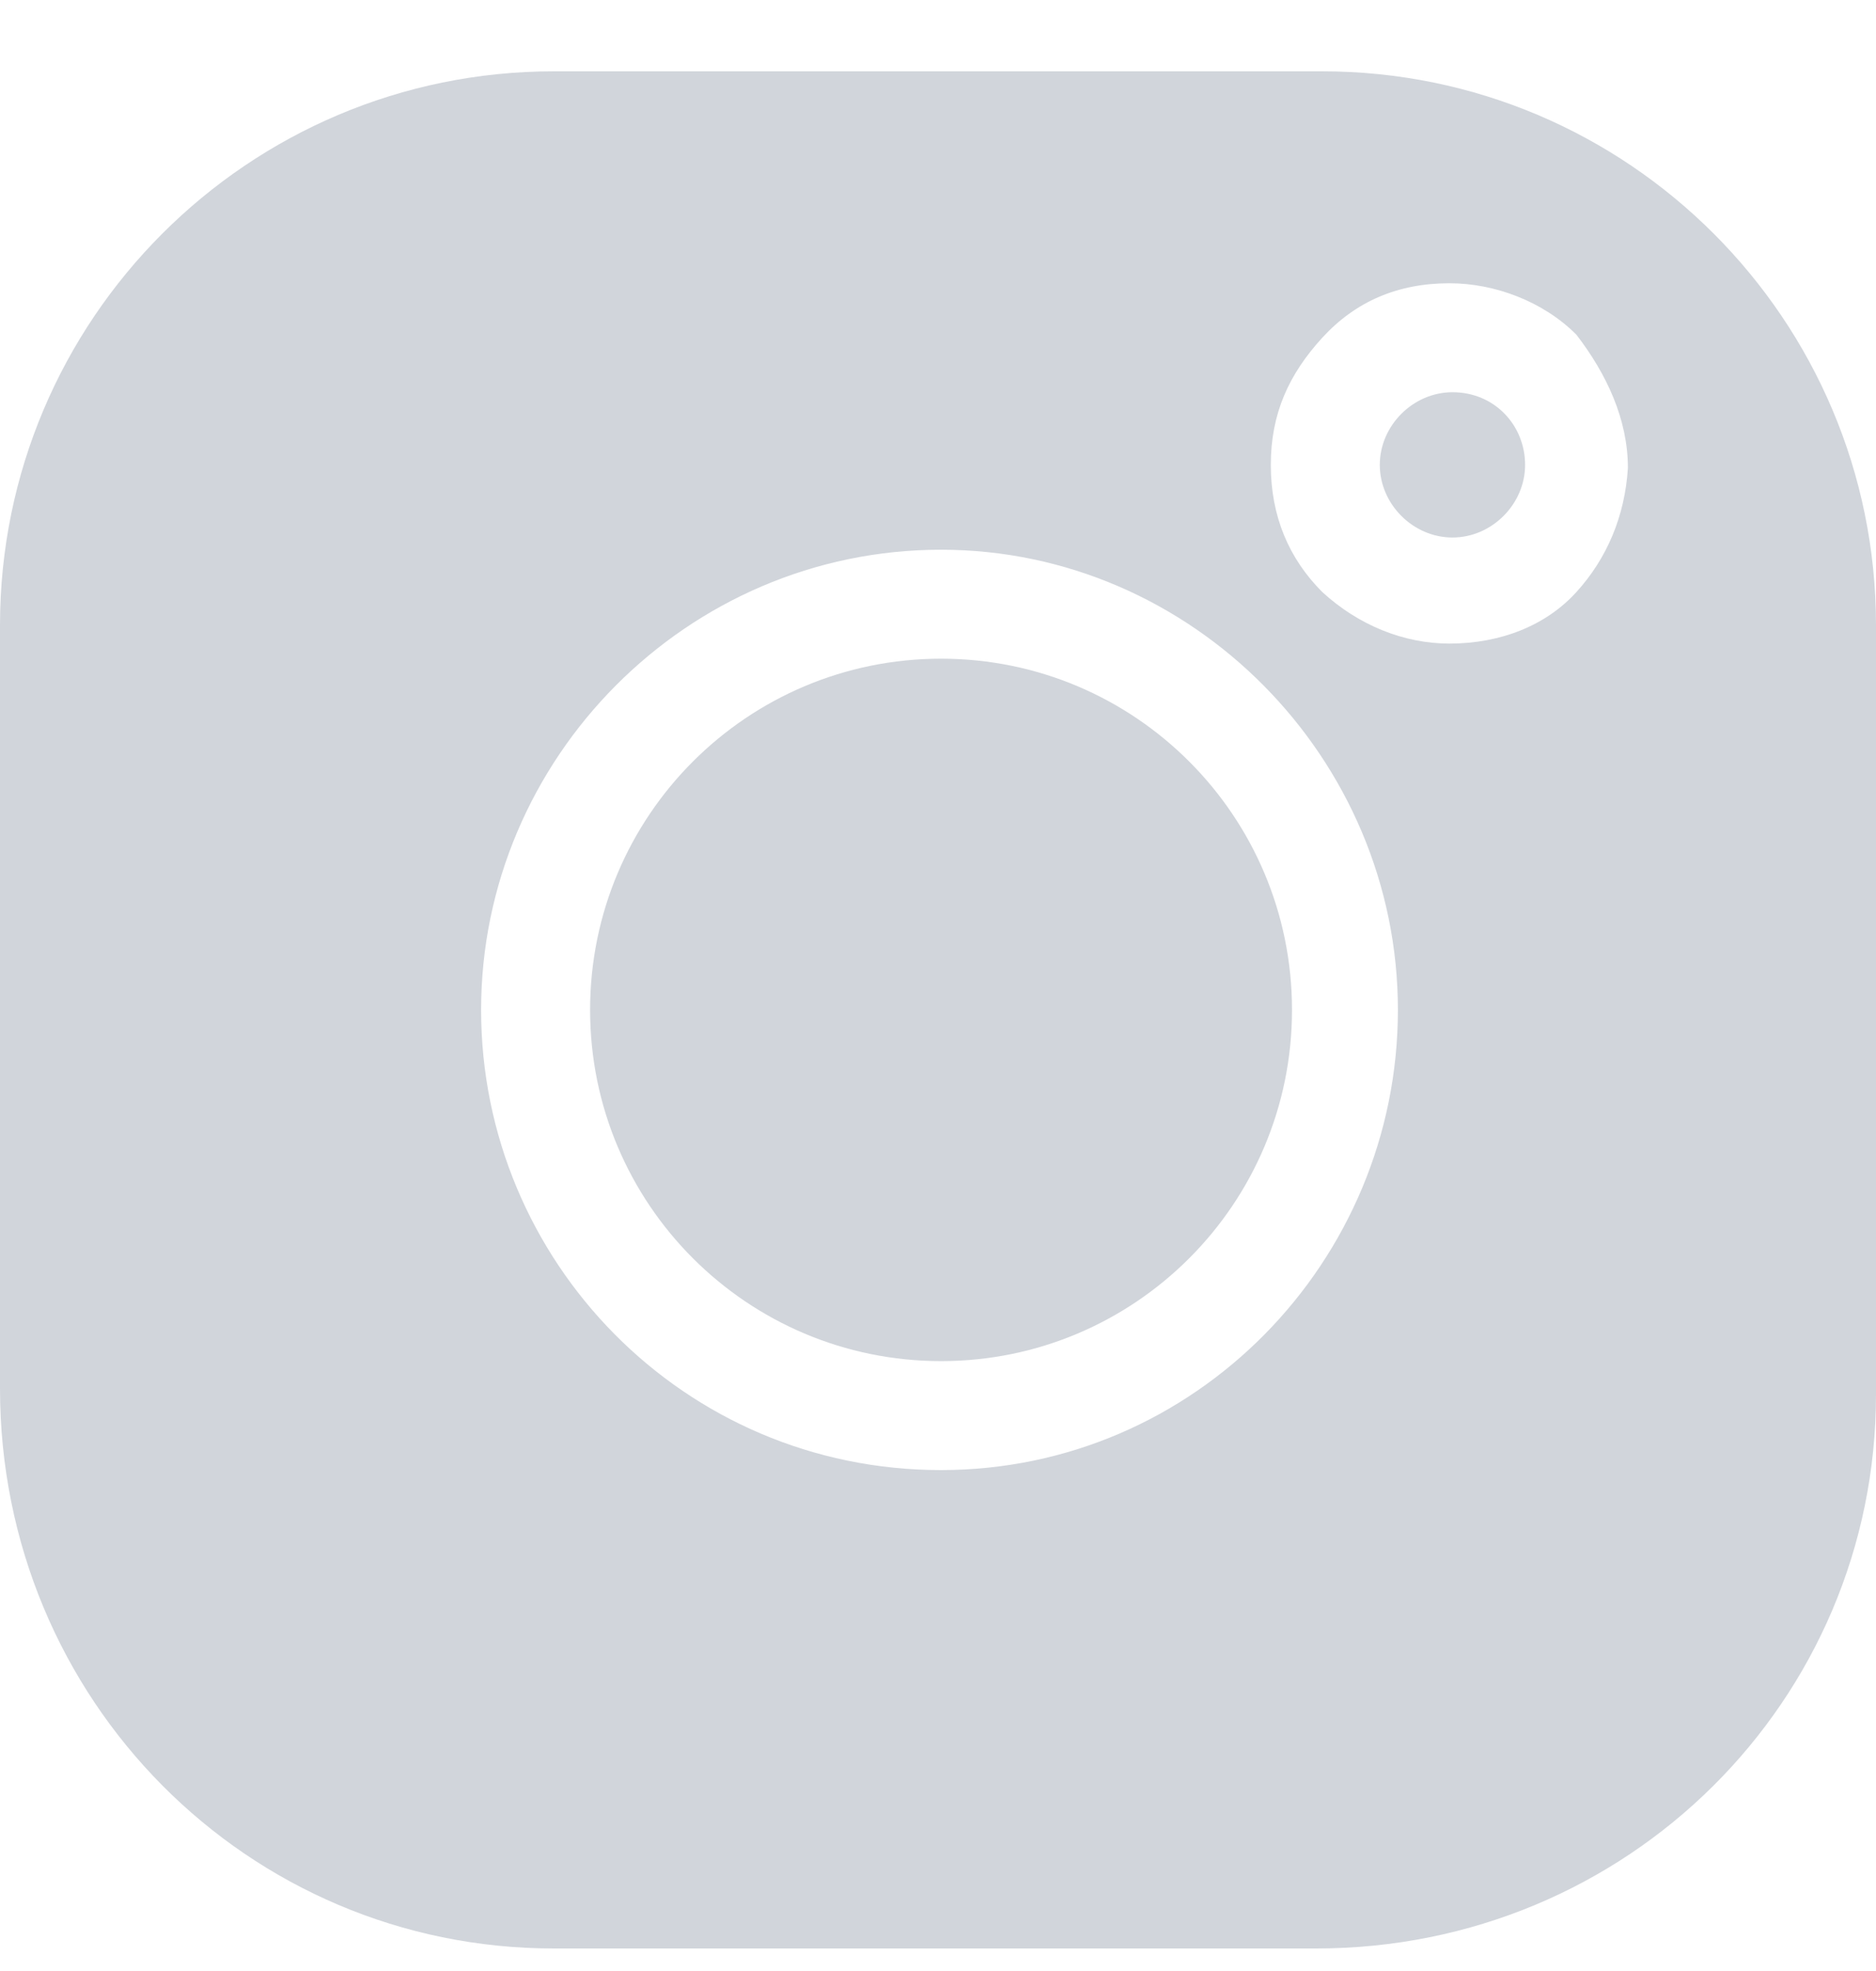
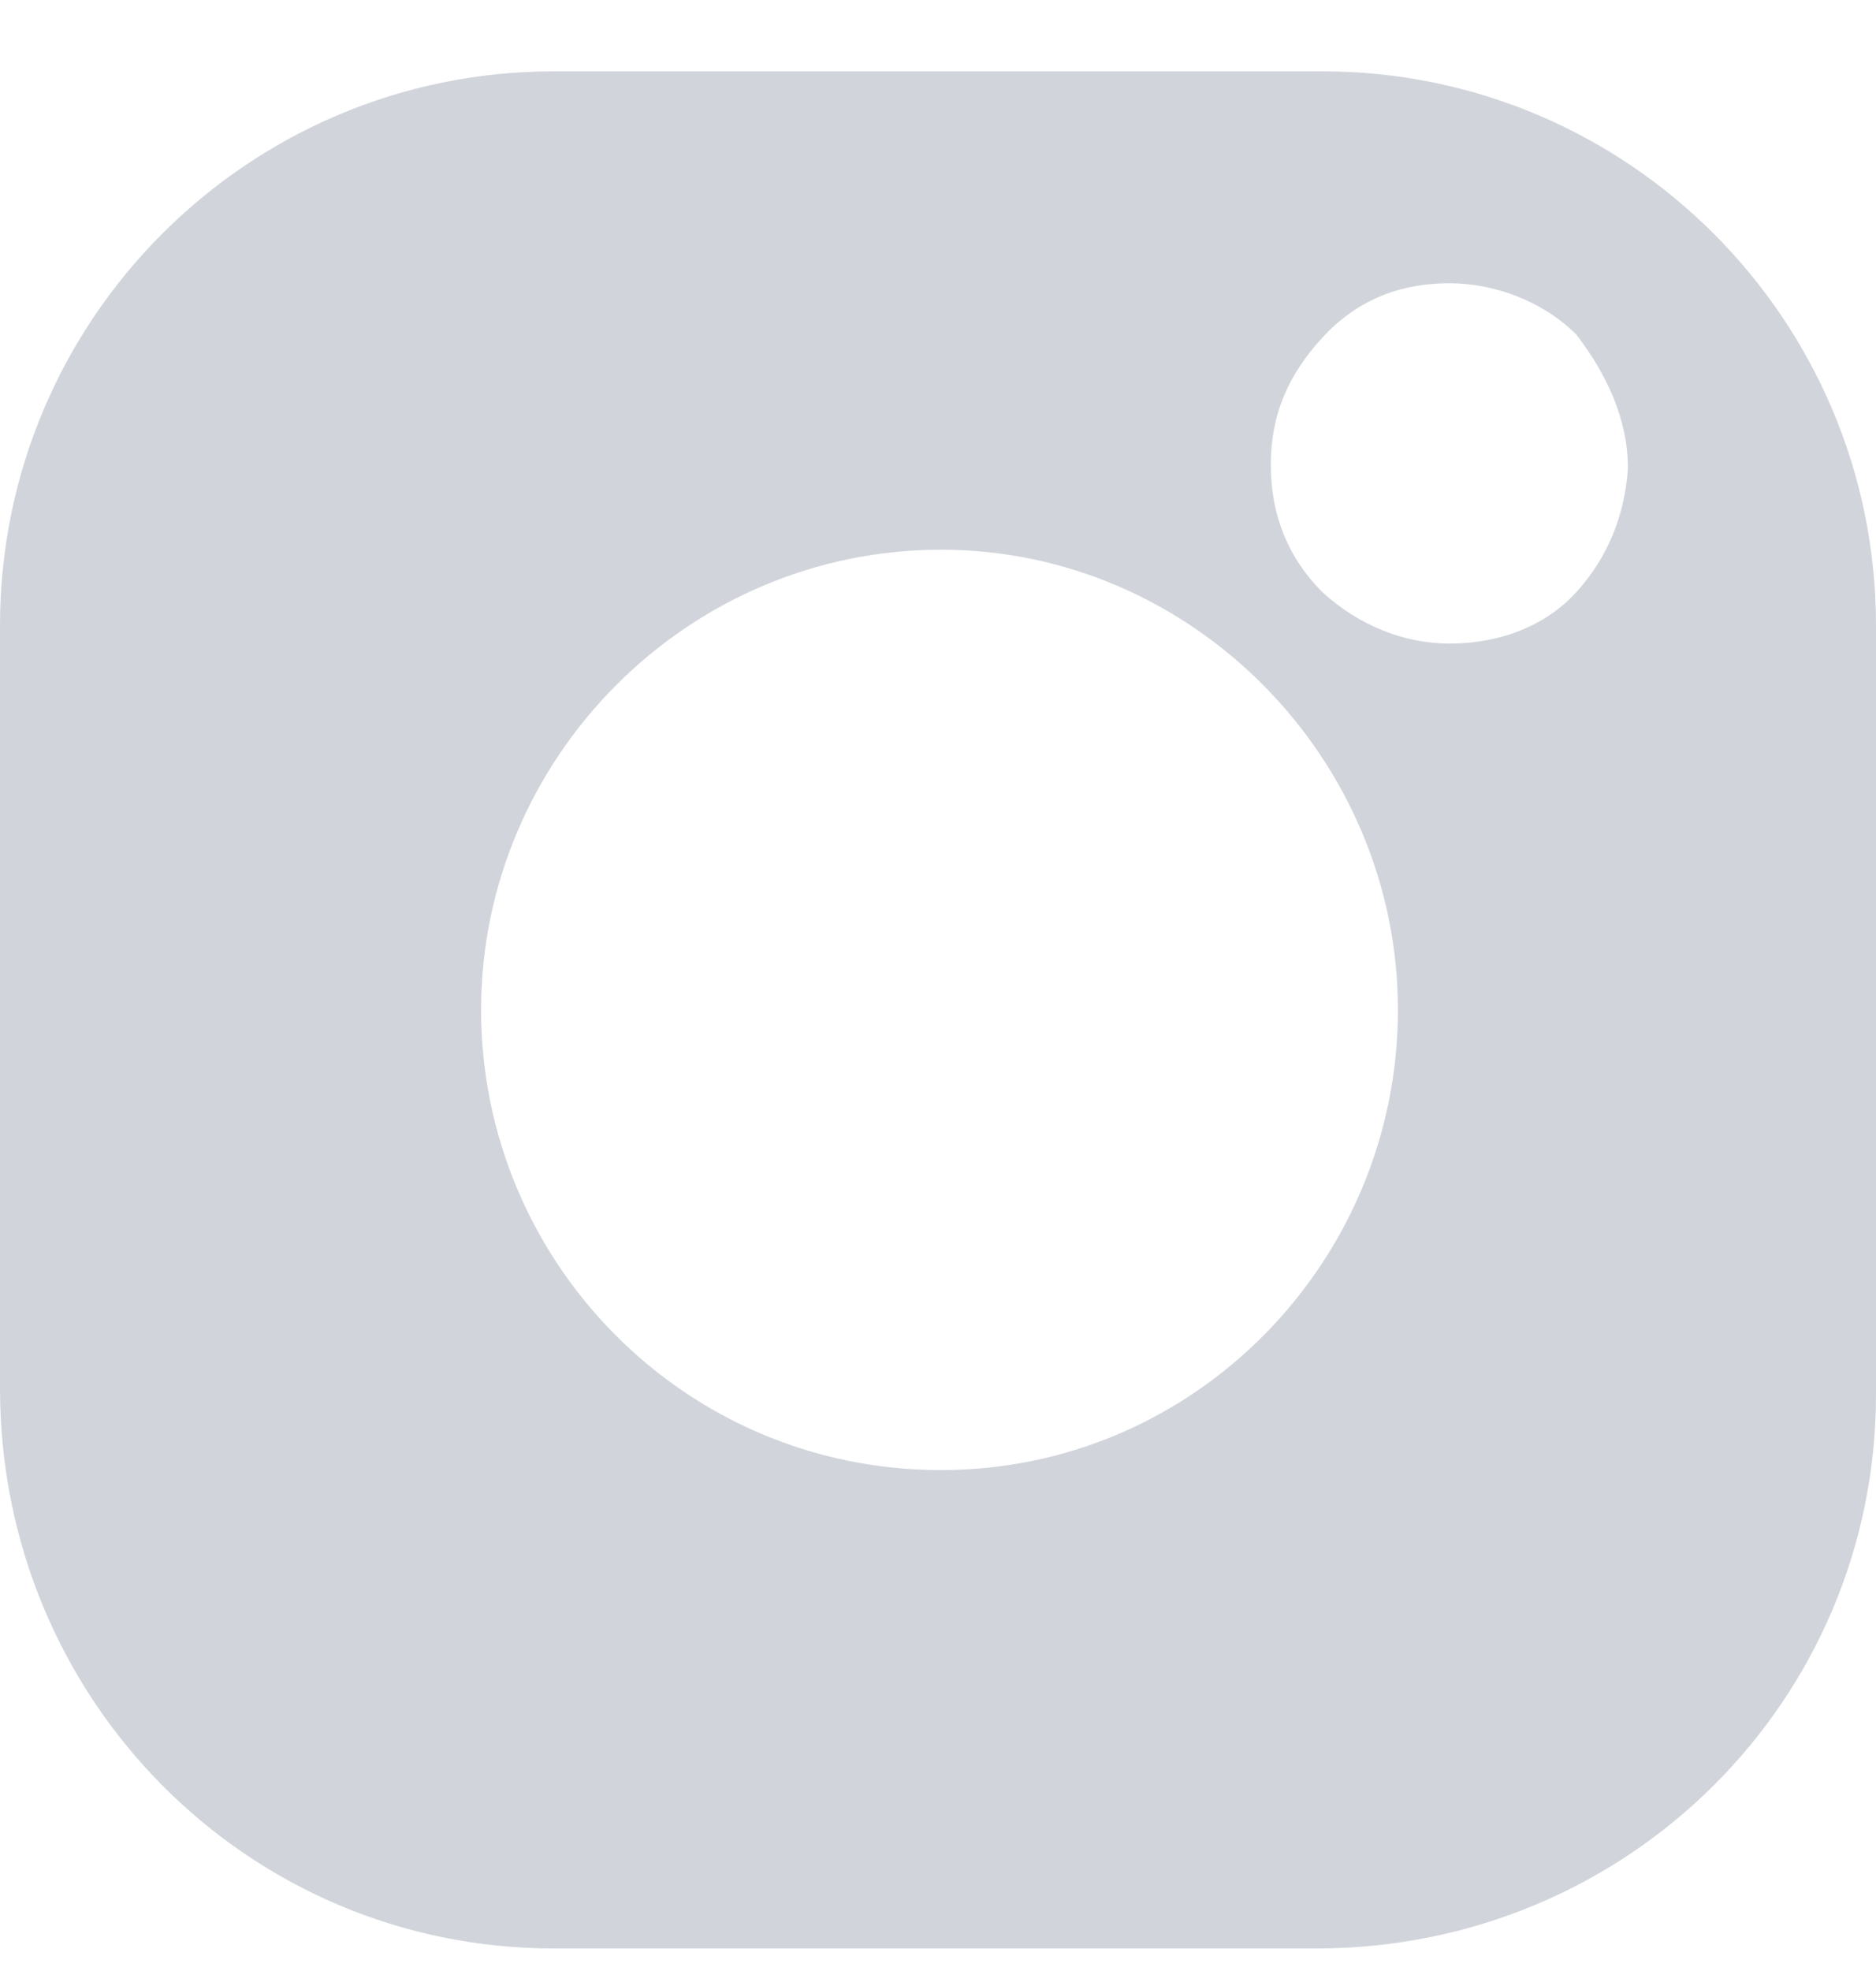
<svg xmlns="http://www.w3.org/2000/svg" width="20" height="21" viewBox="0 0 20 21" fill="none">
-   <path d="M10.033 14.502C12.099 14.502 13.774 12.827 13.774 10.76C13.774 8.693 12.099 7.018 10.033 7.018C7.966 7.018 6.291 8.693 6.291 10.76C6.291 12.827 7.966 14.502 10.033 14.502Z" fill="#D1D5DB" />
  <path d="M14.097 0.76H5.903C2.645 0.76 0 3.405 0 6.663V14.792C0 18.115 2.645 20.76 5.903 20.76H14.032C17.355 20.76 20 18.115 20 14.857V6.663C20 3.405 17.355 0.76 14.097 0.76ZM10.032 15.663C7.29 15.663 5.129 13.437 5.129 10.76C5.129 8.082 7.323 5.857 10.032 5.857C12.71 5.857 14.903 8.082 14.903 10.76C14.903 13.437 12.742 15.663 10.032 15.663ZM16.806 6.308C16.484 6.663 16 6.857 15.452 6.857C14.968 6.857 14.484 6.663 14.097 6.308C13.742 5.953 13.548 5.502 13.548 4.953C13.548 4.405 13.742 3.986 14.097 3.598C14.452 3.211 14.903 3.018 15.452 3.018C15.935 3.018 16.452 3.211 16.806 3.566C17.129 3.986 17.355 4.469 17.355 4.986C17.323 5.502 17.129 5.953 16.806 6.308Z" fill="#D1D5DB" />
-   <path d="M15.485 4.179C15.065 4.179 14.71 4.534 14.71 4.953C14.71 5.372 15.065 5.727 15.485 5.727C15.904 5.727 16.259 5.372 16.259 4.953C16.259 4.534 15.936 4.179 15.485 4.179Z" fill="#D1D5DB" />
</svg>